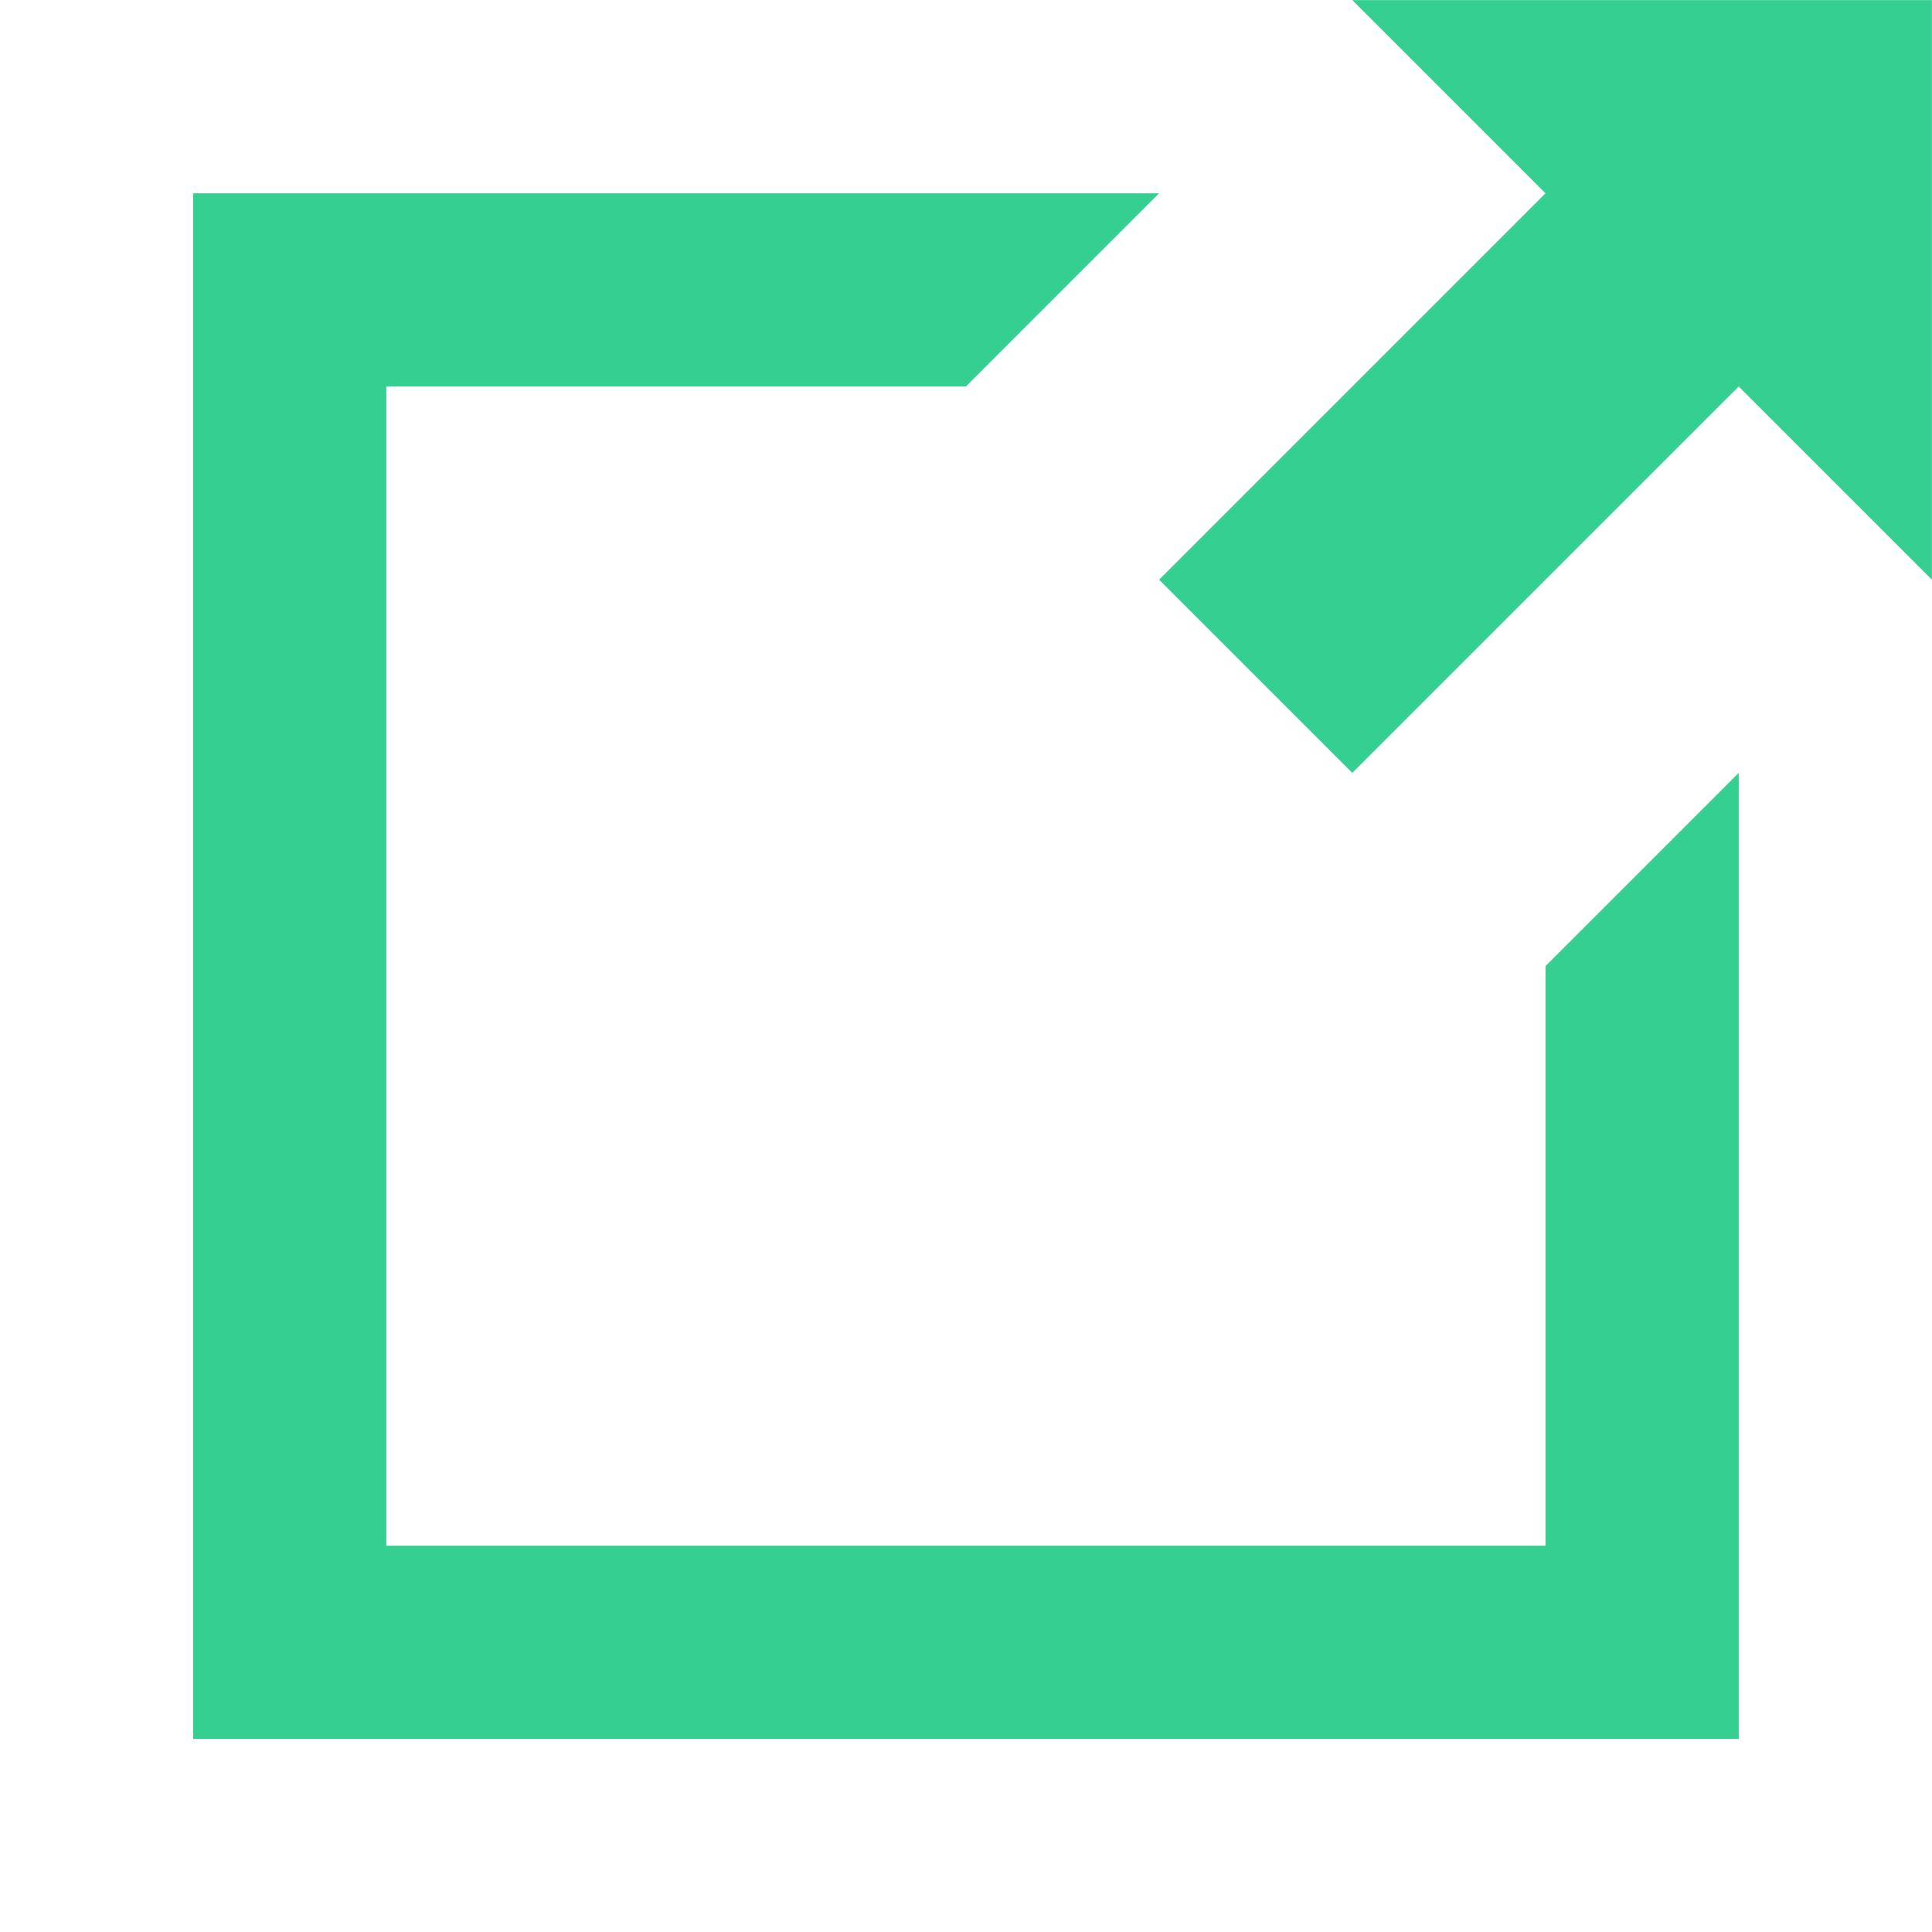
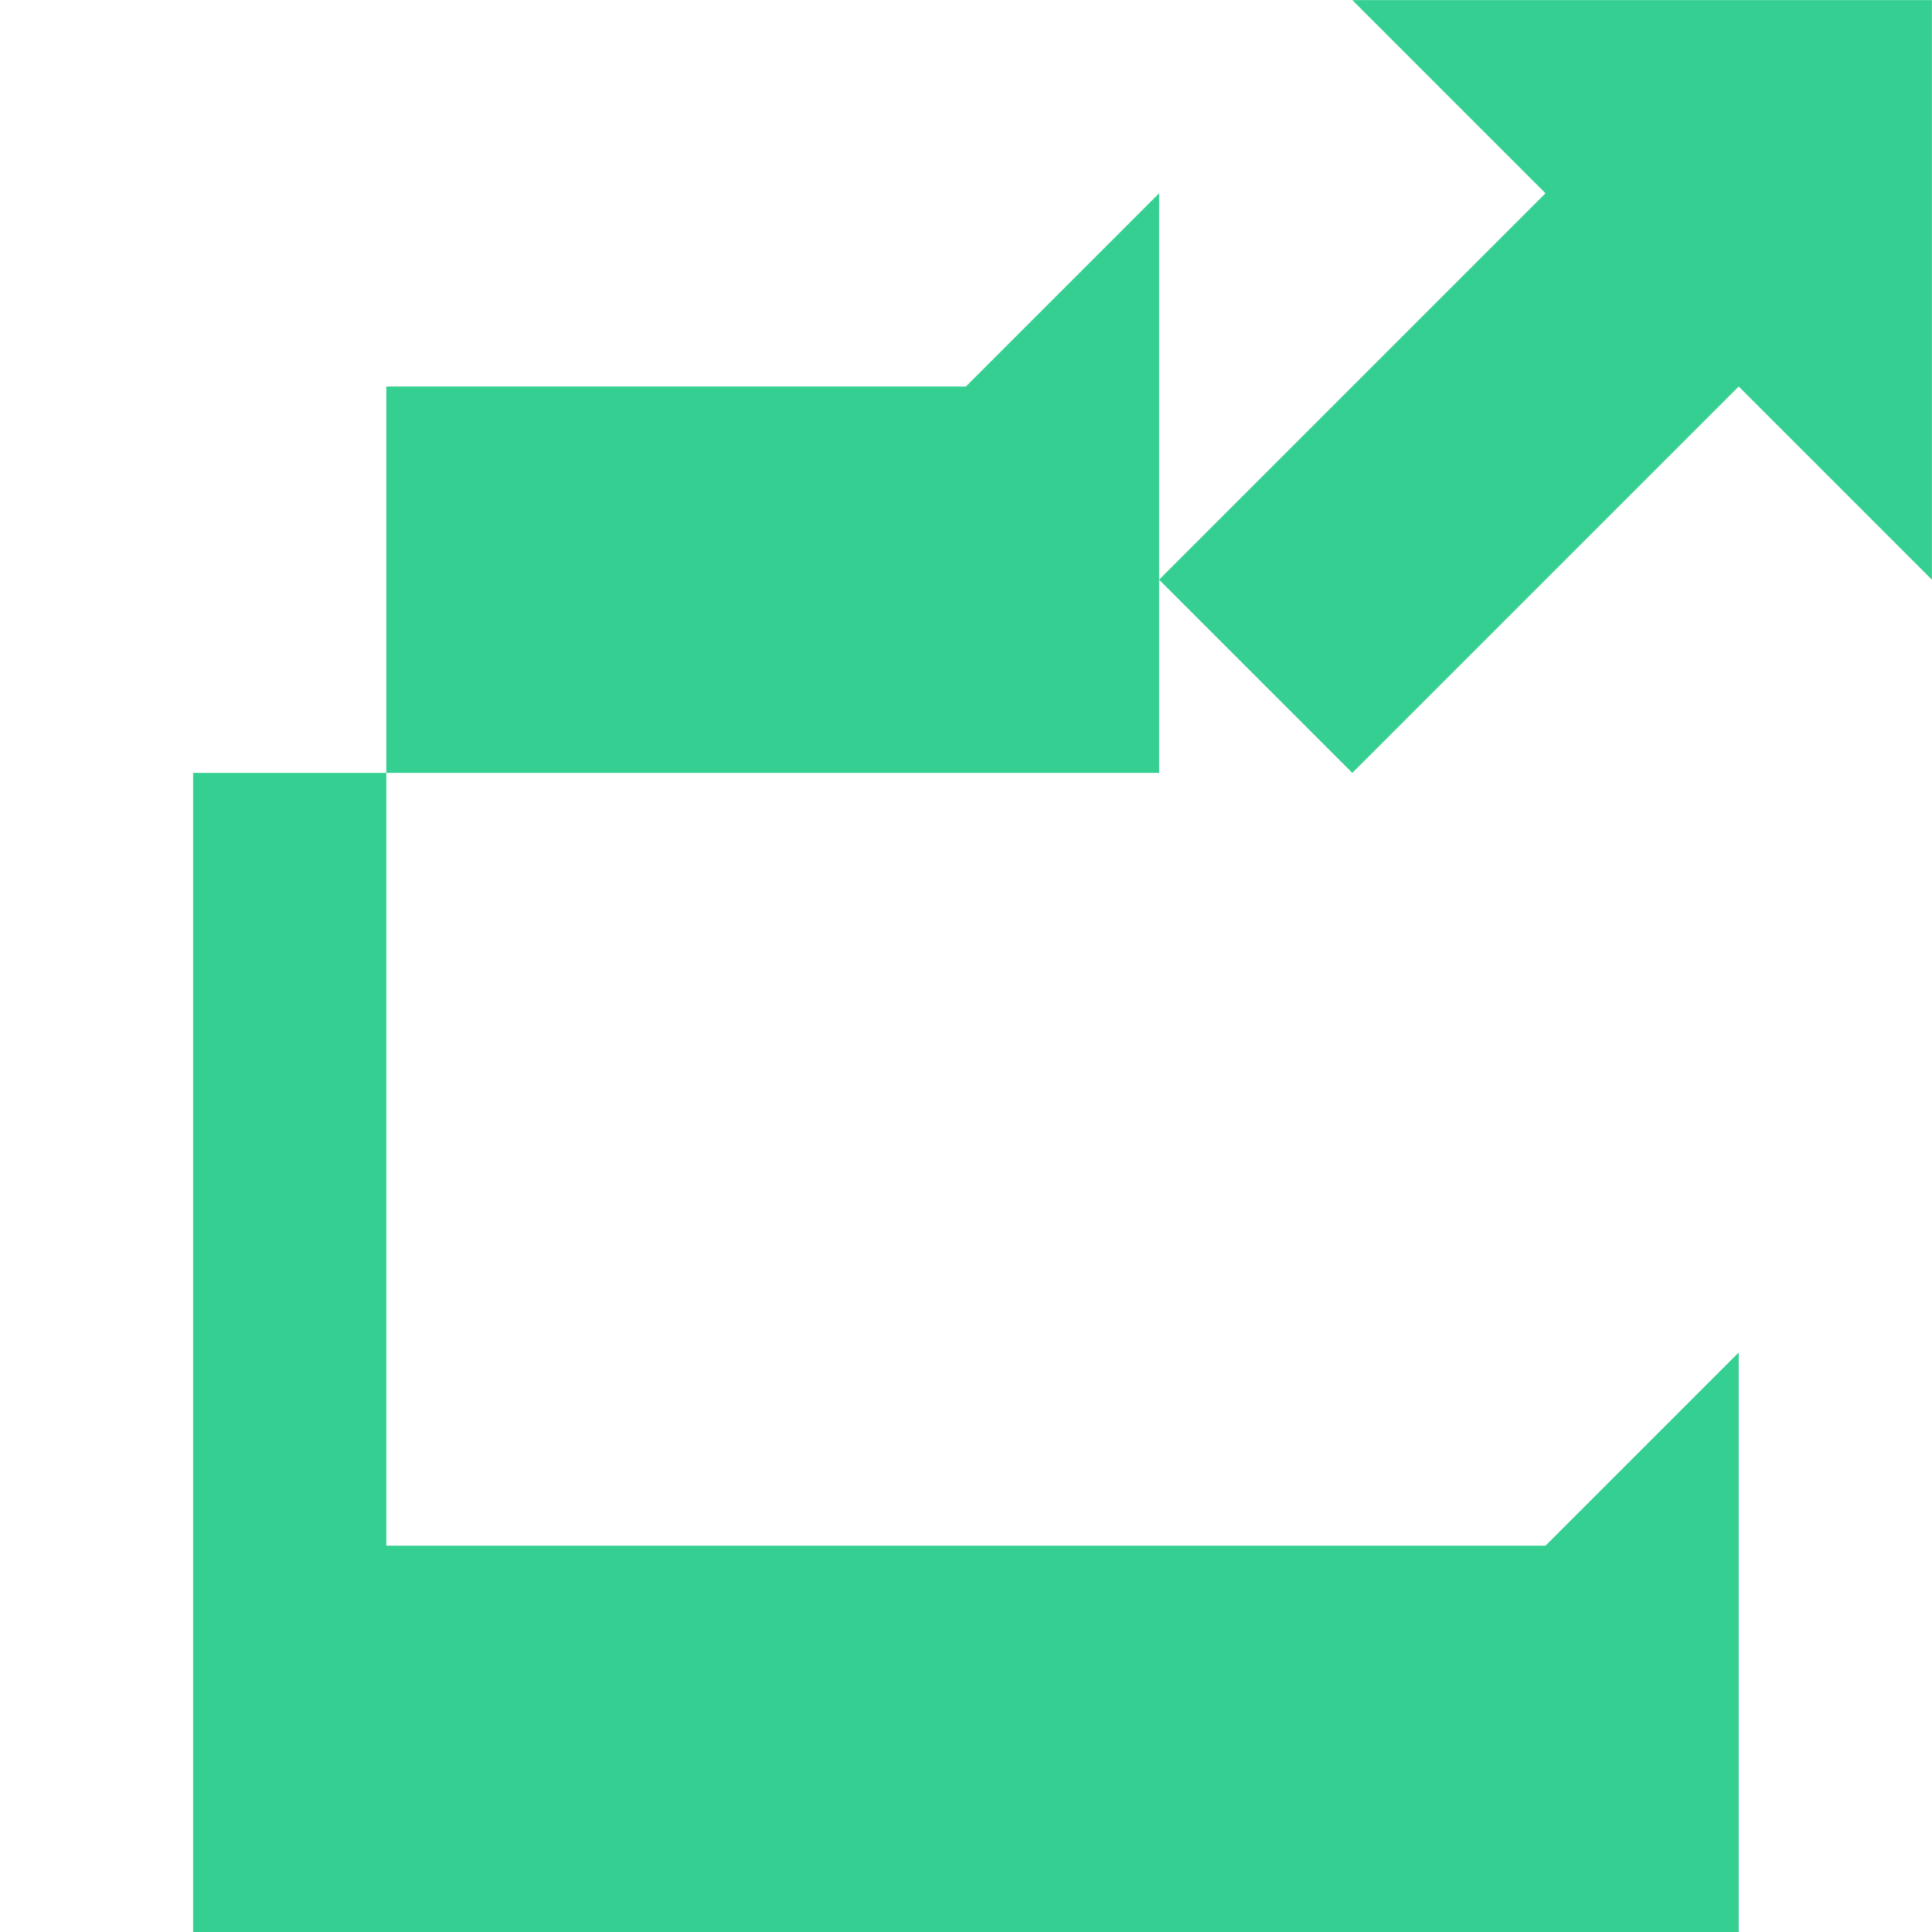
<svg xmlns="http://www.w3.org/2000/svg" viewBox="0 0 60 60" fill-rule="evenodd" clip-rule="evenodd" stroke-linejoin="round" stroke-miterlimit="2">
-   <path fill="none" d="M-.004.002h60v60h-60z" />
-   <path d="M35.997 6.003l-6 6h-18v36h36v-18l6-6v30h-48v-48h30zm24-6h-18l6 6-12 12 6 6 12-12 6 6v-18z" fill="#36cf92" />
+   <path d="M35.997 6.003l-6 6h-18v36h36l6-6v30h-48v-48h30zm24-6h-18l6 6-12 12 6 6 12-12 6 6v-18z" fill="#36cf92" />
</svg>